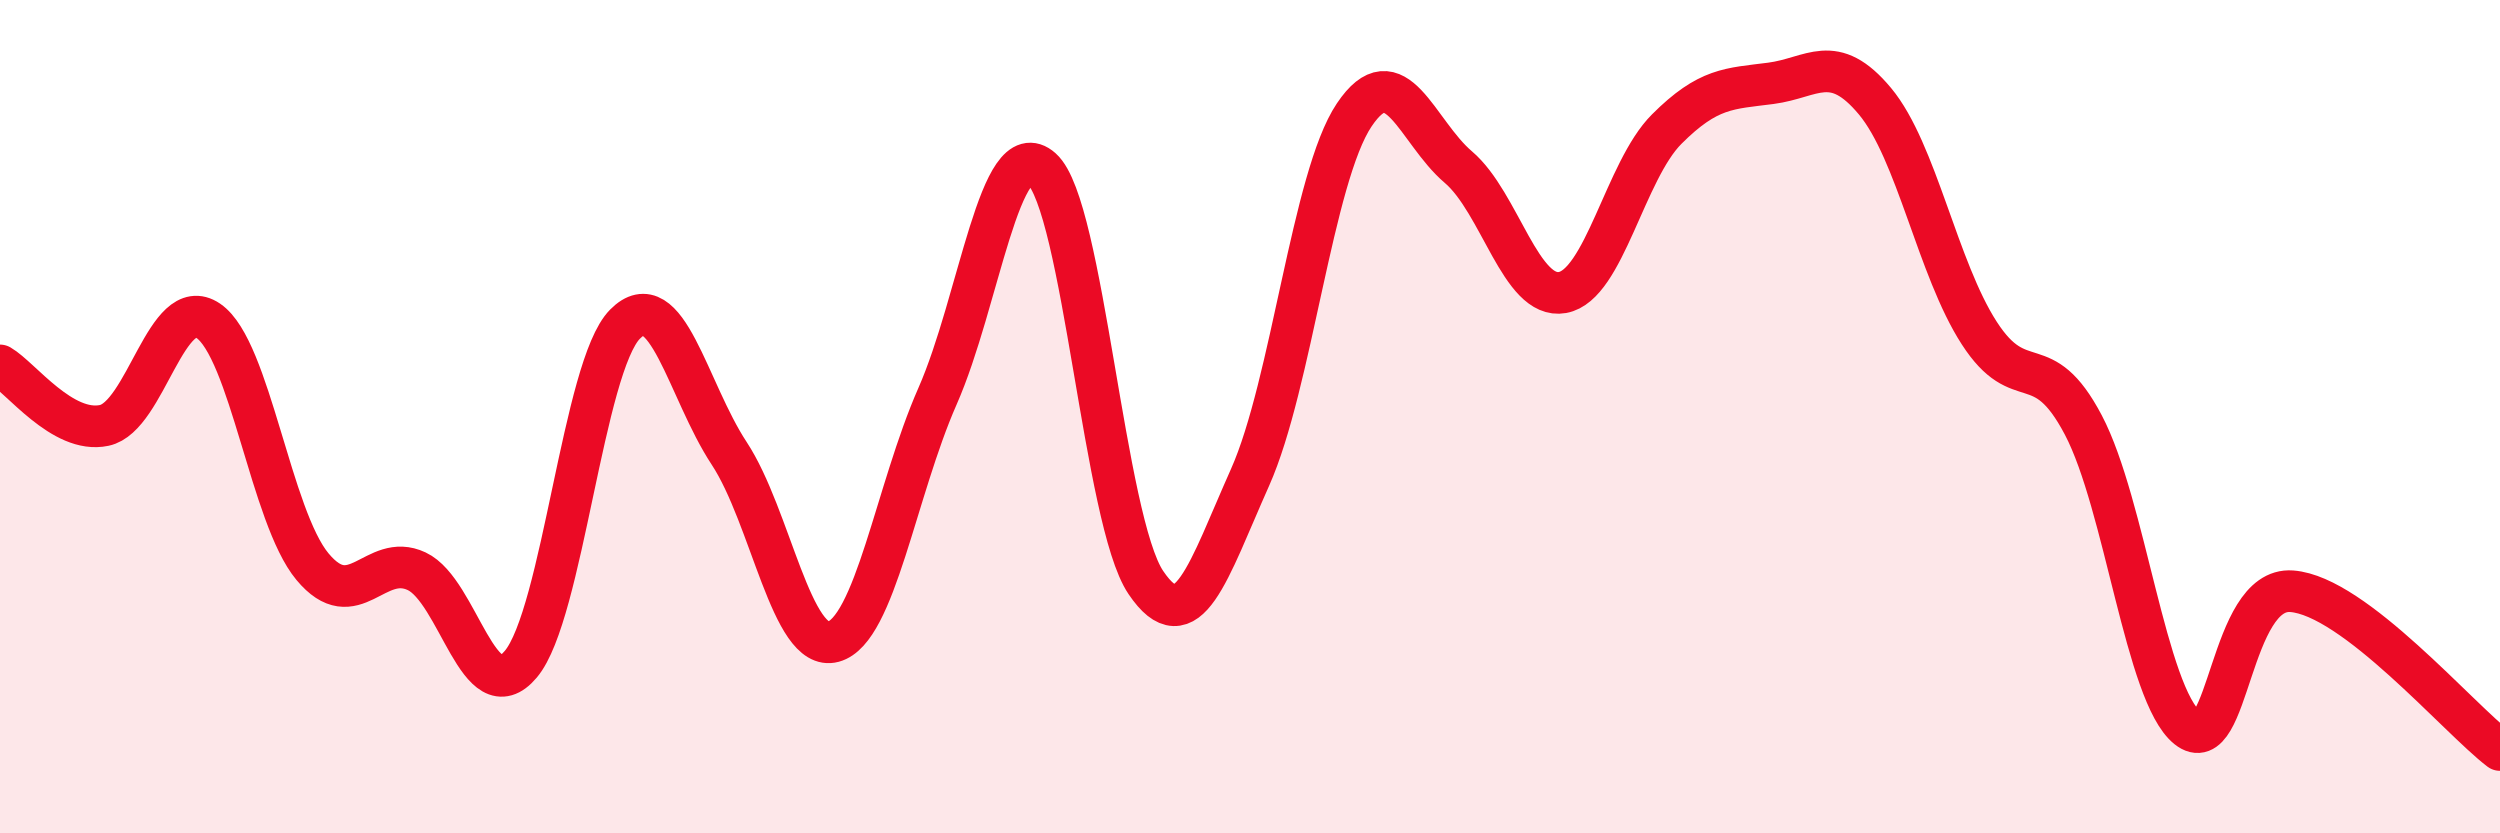
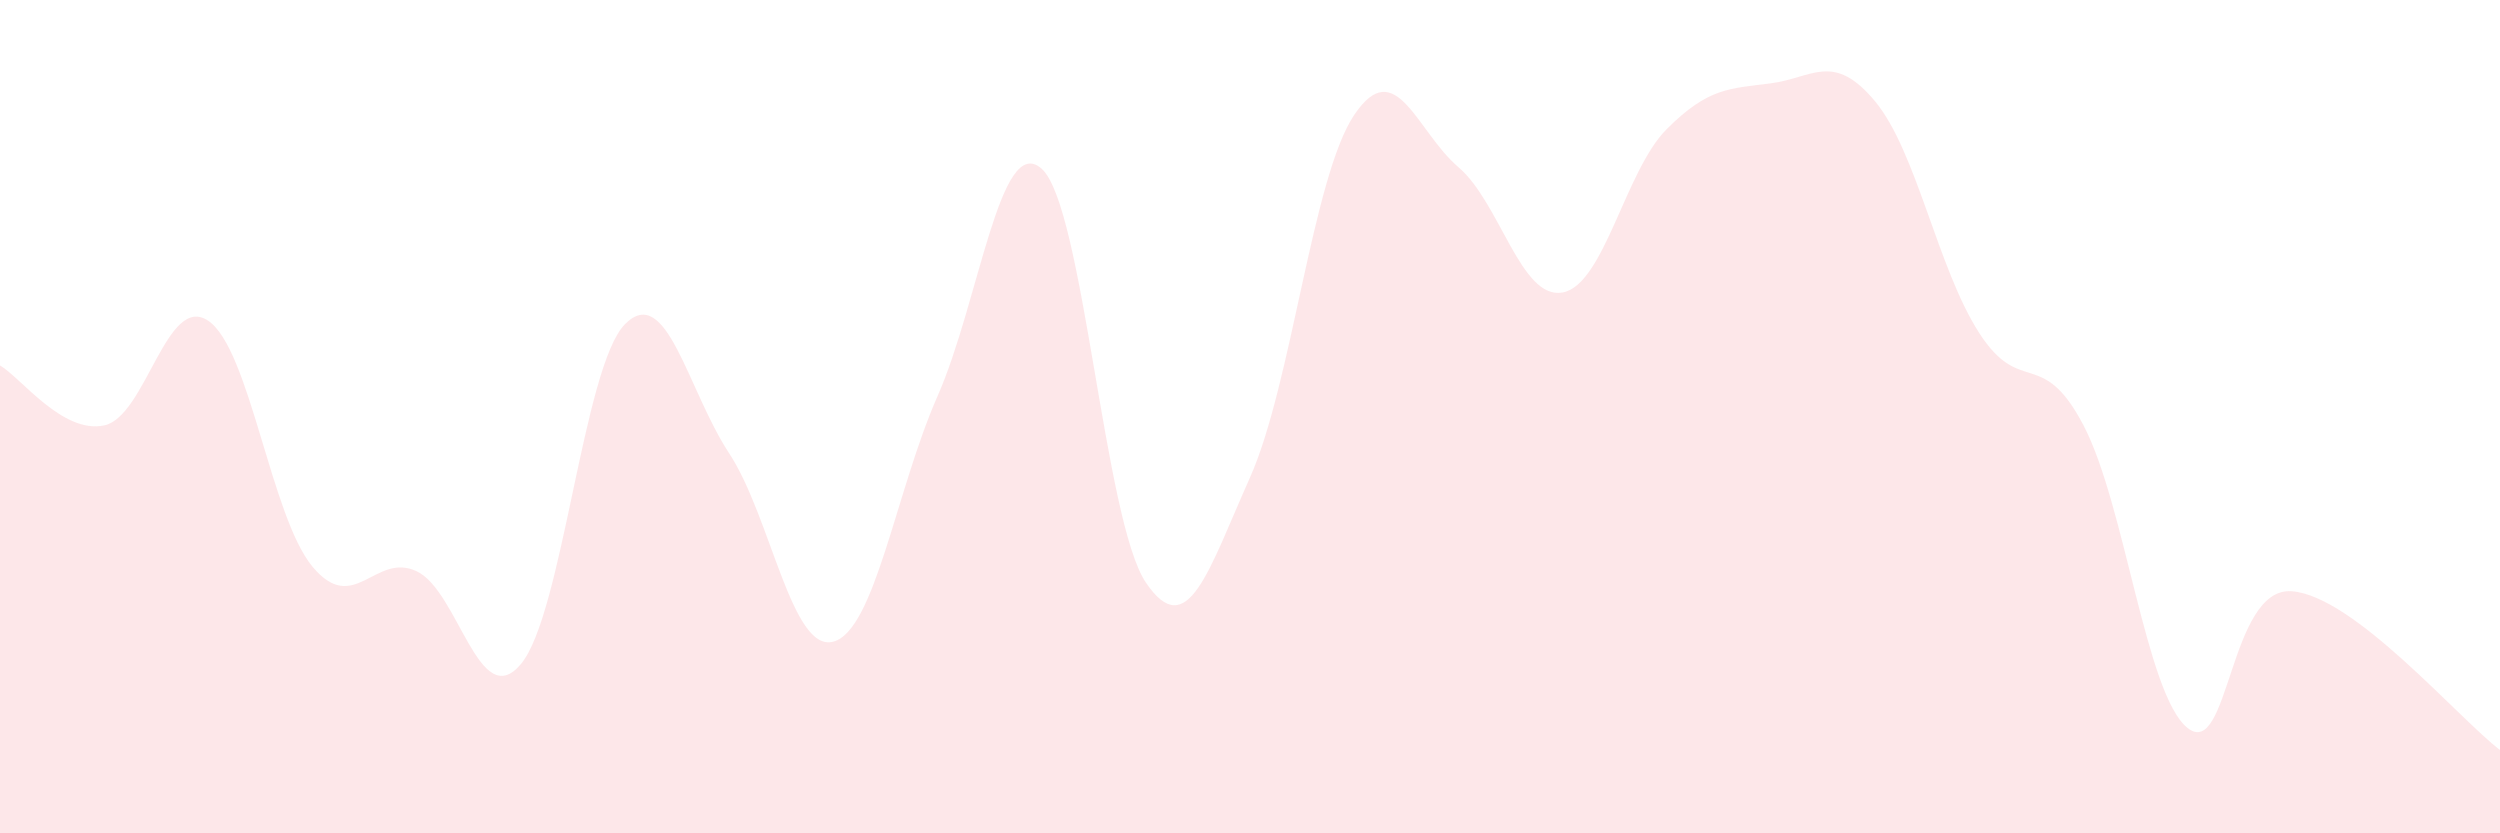
<svg xmlns="http://www.w3.org/2000/svg" width="60" height="20" viewBox="0 0 60 20">
  <path d="M 0,8.77 C 0.5,9.06 1.5,10.42 2.5,10.21 C 3.5,10 4,7.02 5,7.7 C 6,8.38 6.5,12.4 7.5,13.6 C 8.5,14.8 9,13.24 10,13.71 C 11,14.18 11.5,17.13 12.5,15.94 C 13.5,14.75 14,8.79 15,7.78 C 16,6.77 16.5,9.36 17.5,10.88 C 18.5,12.4 19,15.67 20,15.4 C 21,15.13 21.5,11.78 22.5,9.51 C 23.5,7.24 24,3.16 25,4.05 C 26,4.94 26.5,12.5 27.5,13.98 C 28.5,15.46 29,13.7 30,11.46 C 31,9.22 31.5,4.25 32.5,2.76 C 33.5,1.27 34,3.16 35,4.01 C 36,4.86 36.5,7.2 37.5,7.02 C 38.5,6.84 39,4.1 40,3.1 C 41,2.1 41.5,2.13 42.5,2 C 43.5,1.87 44,1.23 45,2.43 C 46,3.63 46.5,6.44 47.5,7.99 C 48.5,9.54 49,8.3 50,10.2 C 51,12.1 51.5,16.67 52.5,17.47 C 53.5,18.27 53.5,14.08 55,14.19 C 56.5,14.3 59,17.24 60,18L60 20L0 20Z" fill="#EB0A25" opacity="0.1" stroke-linecap="round" stroke-linejoin="round" />
-   <path d="M 0,8.77 C 0.5,9.06 1.5,10.42 2.5,10.21 C 3.5,10 4,7.02 5,7.7 C 6,8.38 6.5,12.4 7.5,13.6 C 8.5,14.8 9,13.24 10,13.71 C 11,14.18 11.5,17.13 12.5,15.94 C 13.5,14.75 14,8.79 15,7.78 C 16,6.77 16.5,9.36 17.5,10.88 C 18.5,12.4 19,15.67 20,15.4 C 21,15.13 21.5,11.78 22.5,9.51 C 23.5,7.24 24,3.16 25,4.05 C 26,4.94 26.5,12.5 27.5,13.98 C 28.5,15.46 29,13.7 30,11.46 C 31,9.22 31.5,4.25 32.5,2.76 C 33.5,1.27 34,3.16 35,4.01 C 36,4.86 36.5,7.2 37.5,7.02 C 38.5,6.84 39,4.1 40,3.1 C 41,2.1 41.5,2.13 42.5,2 C 43.5,1.87 44,1.23 45,2.43 C 46,3.63 46.5,6.44 47.5,7.99 C 48.5,9.54 49,8.3 50,10.2 C 51,12.1 51.5,16.67 52.5,17.47 C 53.5,18.27 53.5,14.08 55,14.19 C 56.5,14.3 59,17.24 60,18" stroke="#EB0A25" stroke-width="1" fill="none" stroke-linecap="round" stroke-linejoin="round" />
</svg>